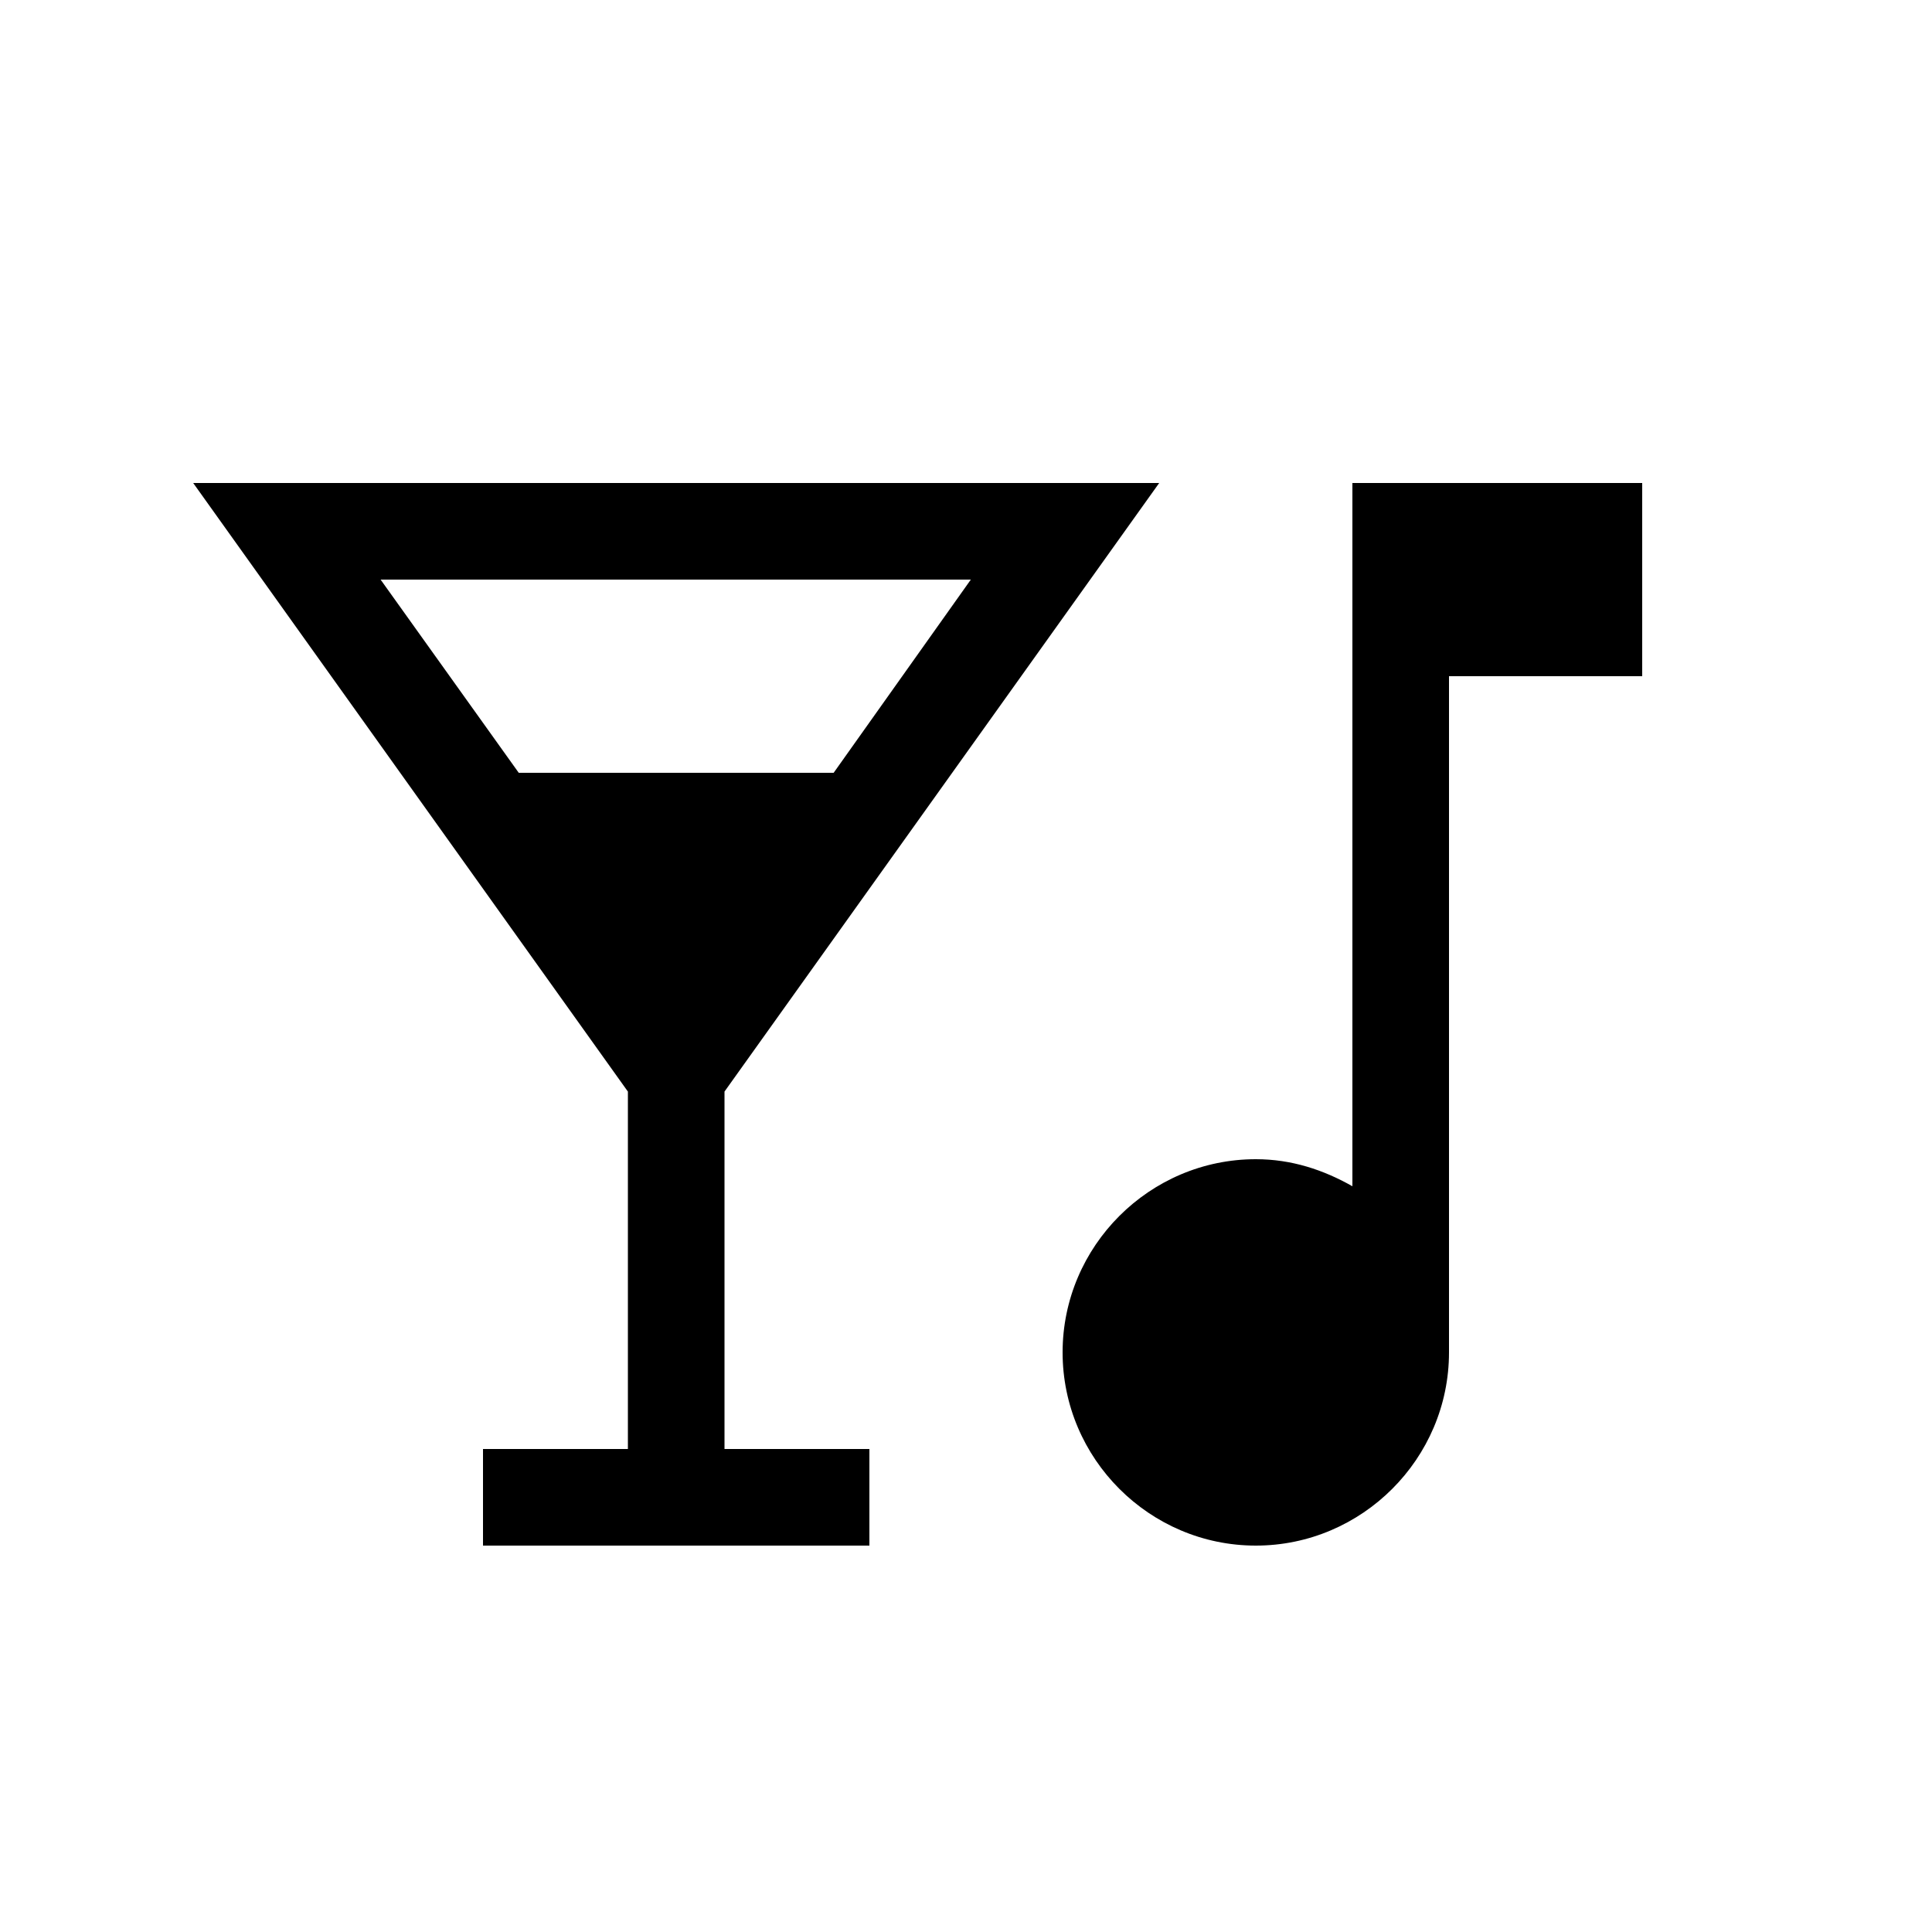
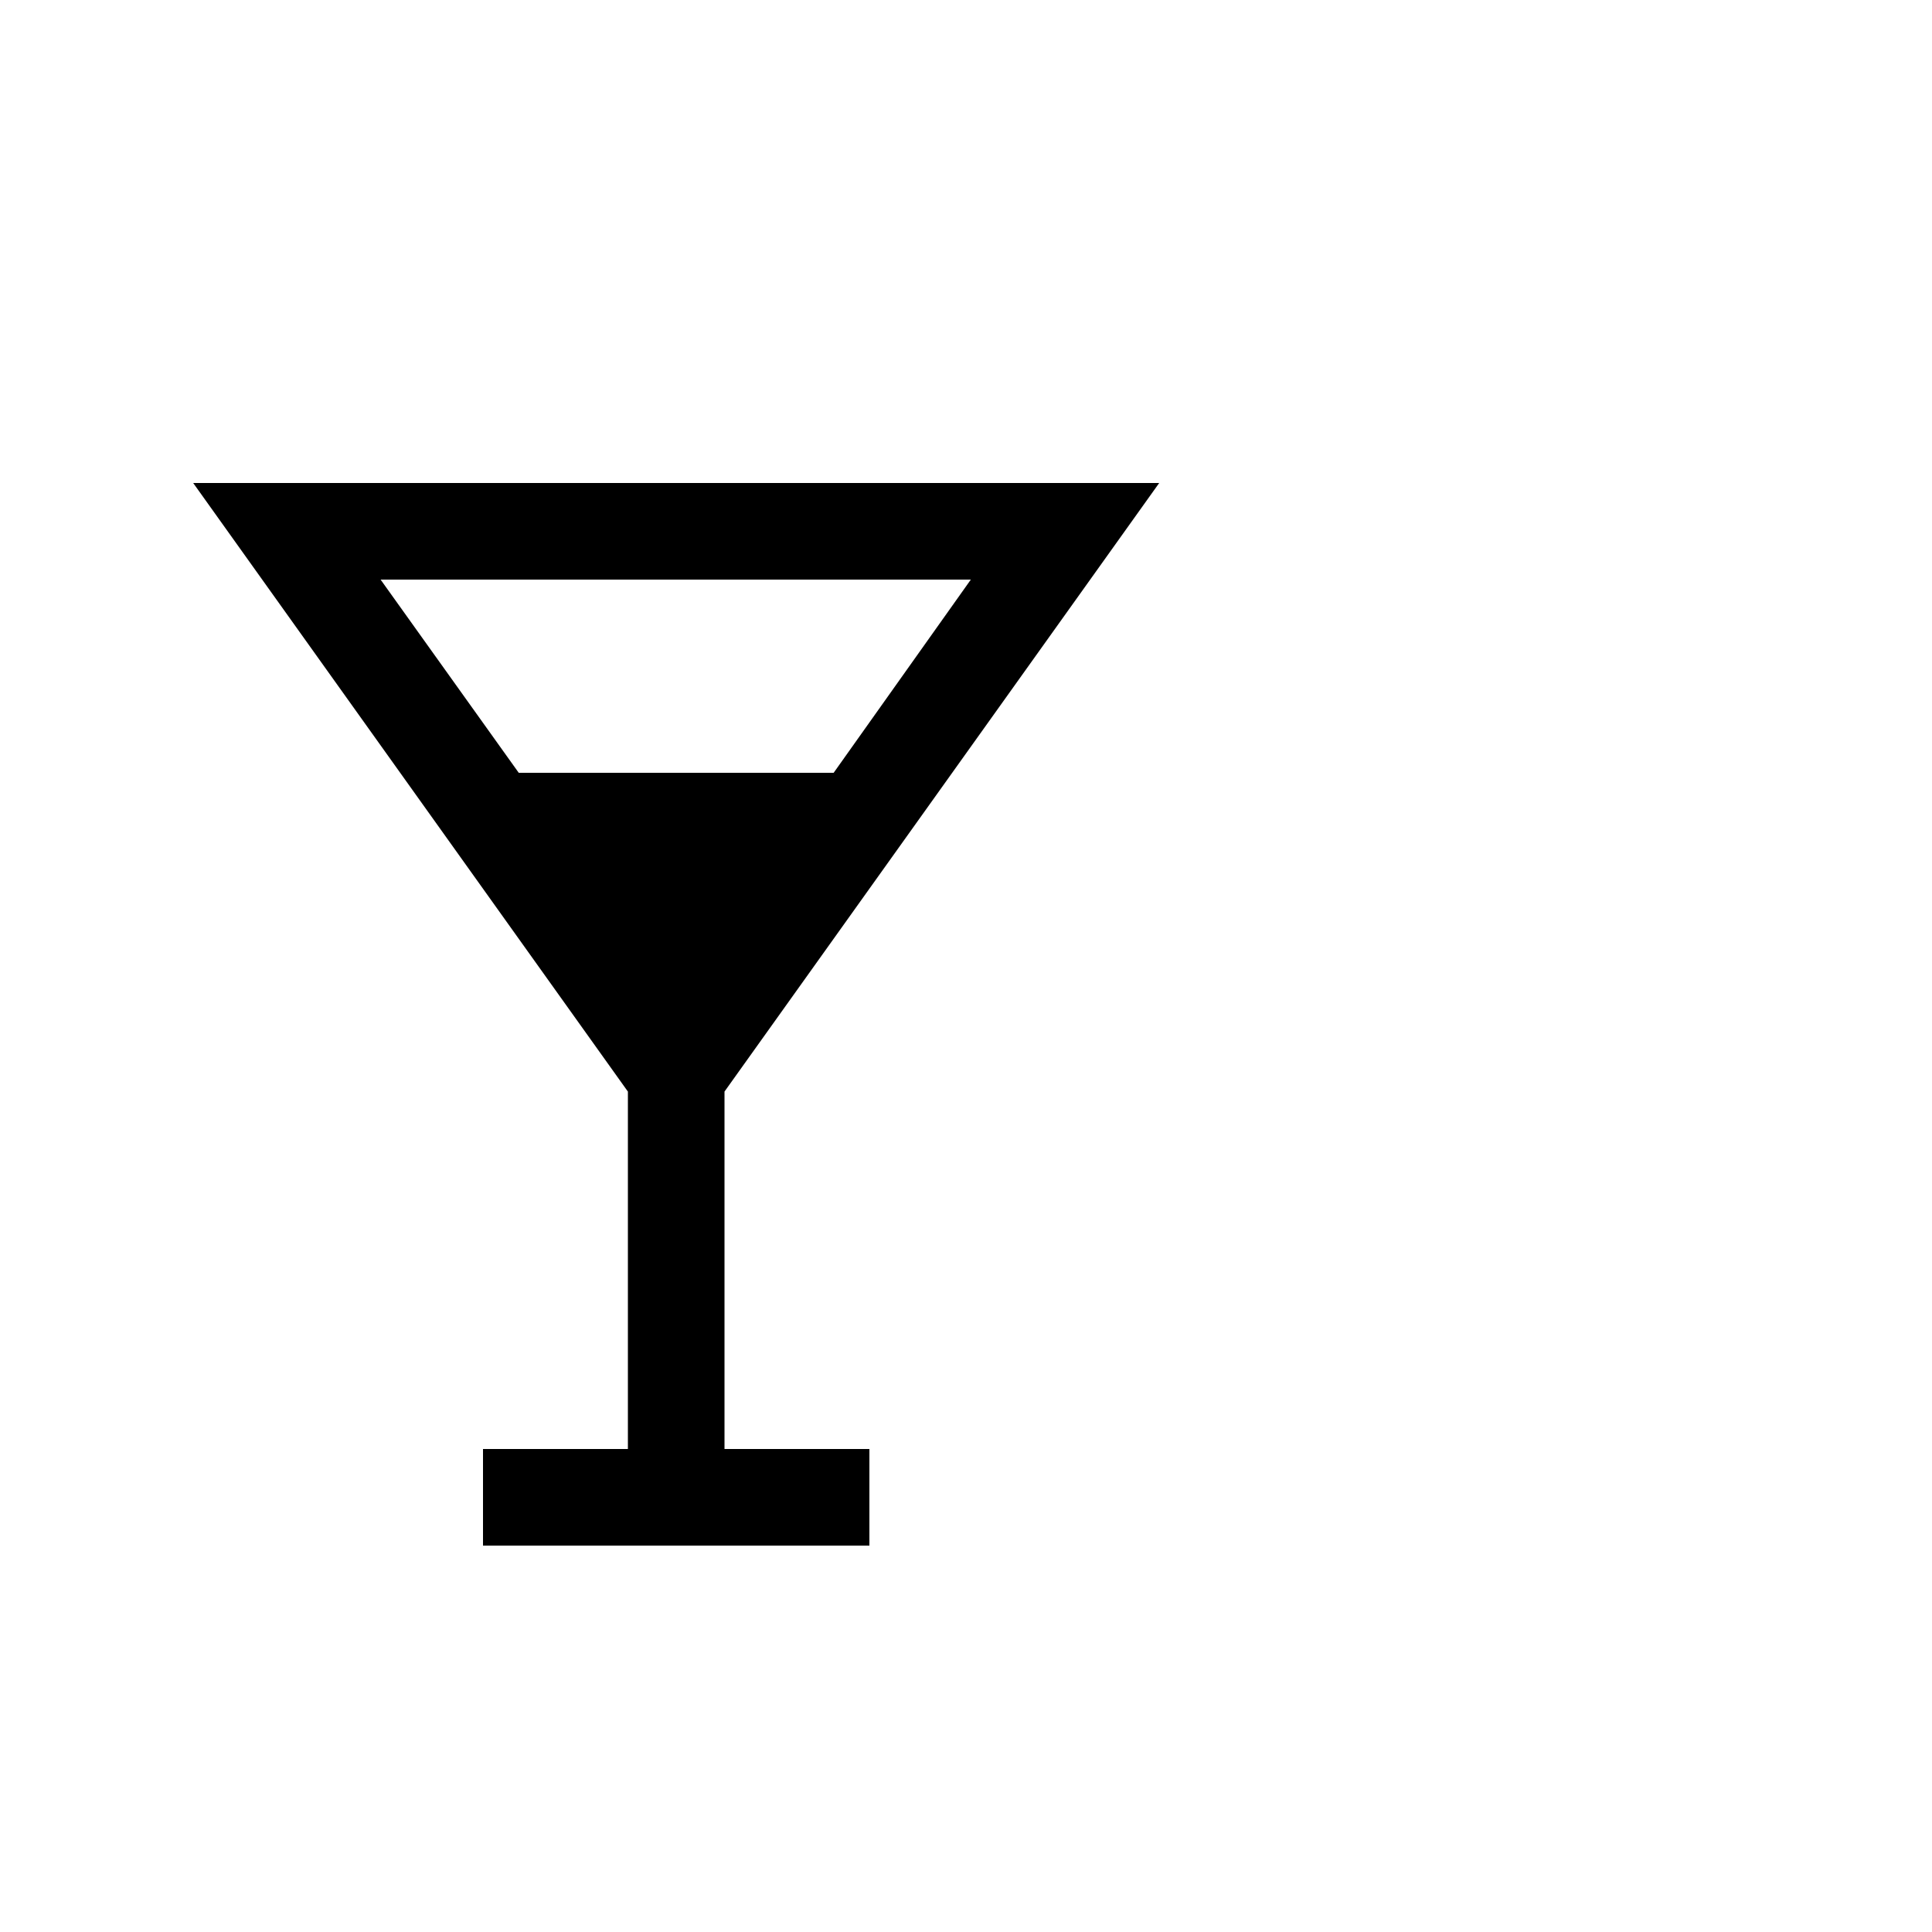
<svg xmlns="http://www.w3.org/2000/svg" enable-background="new 0 0 20 20" height="20" viewBox="0 0 20 20" width="20">
  <g>
    <rect fill="none" height="20" width="20" />
  </g>
  <g>
    <g>
      <path d="M7.5,11.3L12,5H2l4.5,6.3V15H5v1h4v-1H7.5V11.3z M5.37,8L3.94,6h6.11L8.63,8H5.37z" />
-       <path d="M15,5h-1v7.28C13.7,12.11,13.37,12,13,12c-1.1,0-2,0.9-2,2c0,1.1,0.9,2,2,2s2-0.9,2-2V7h2V5H15z" />
    </g>
  </g>
</svg>